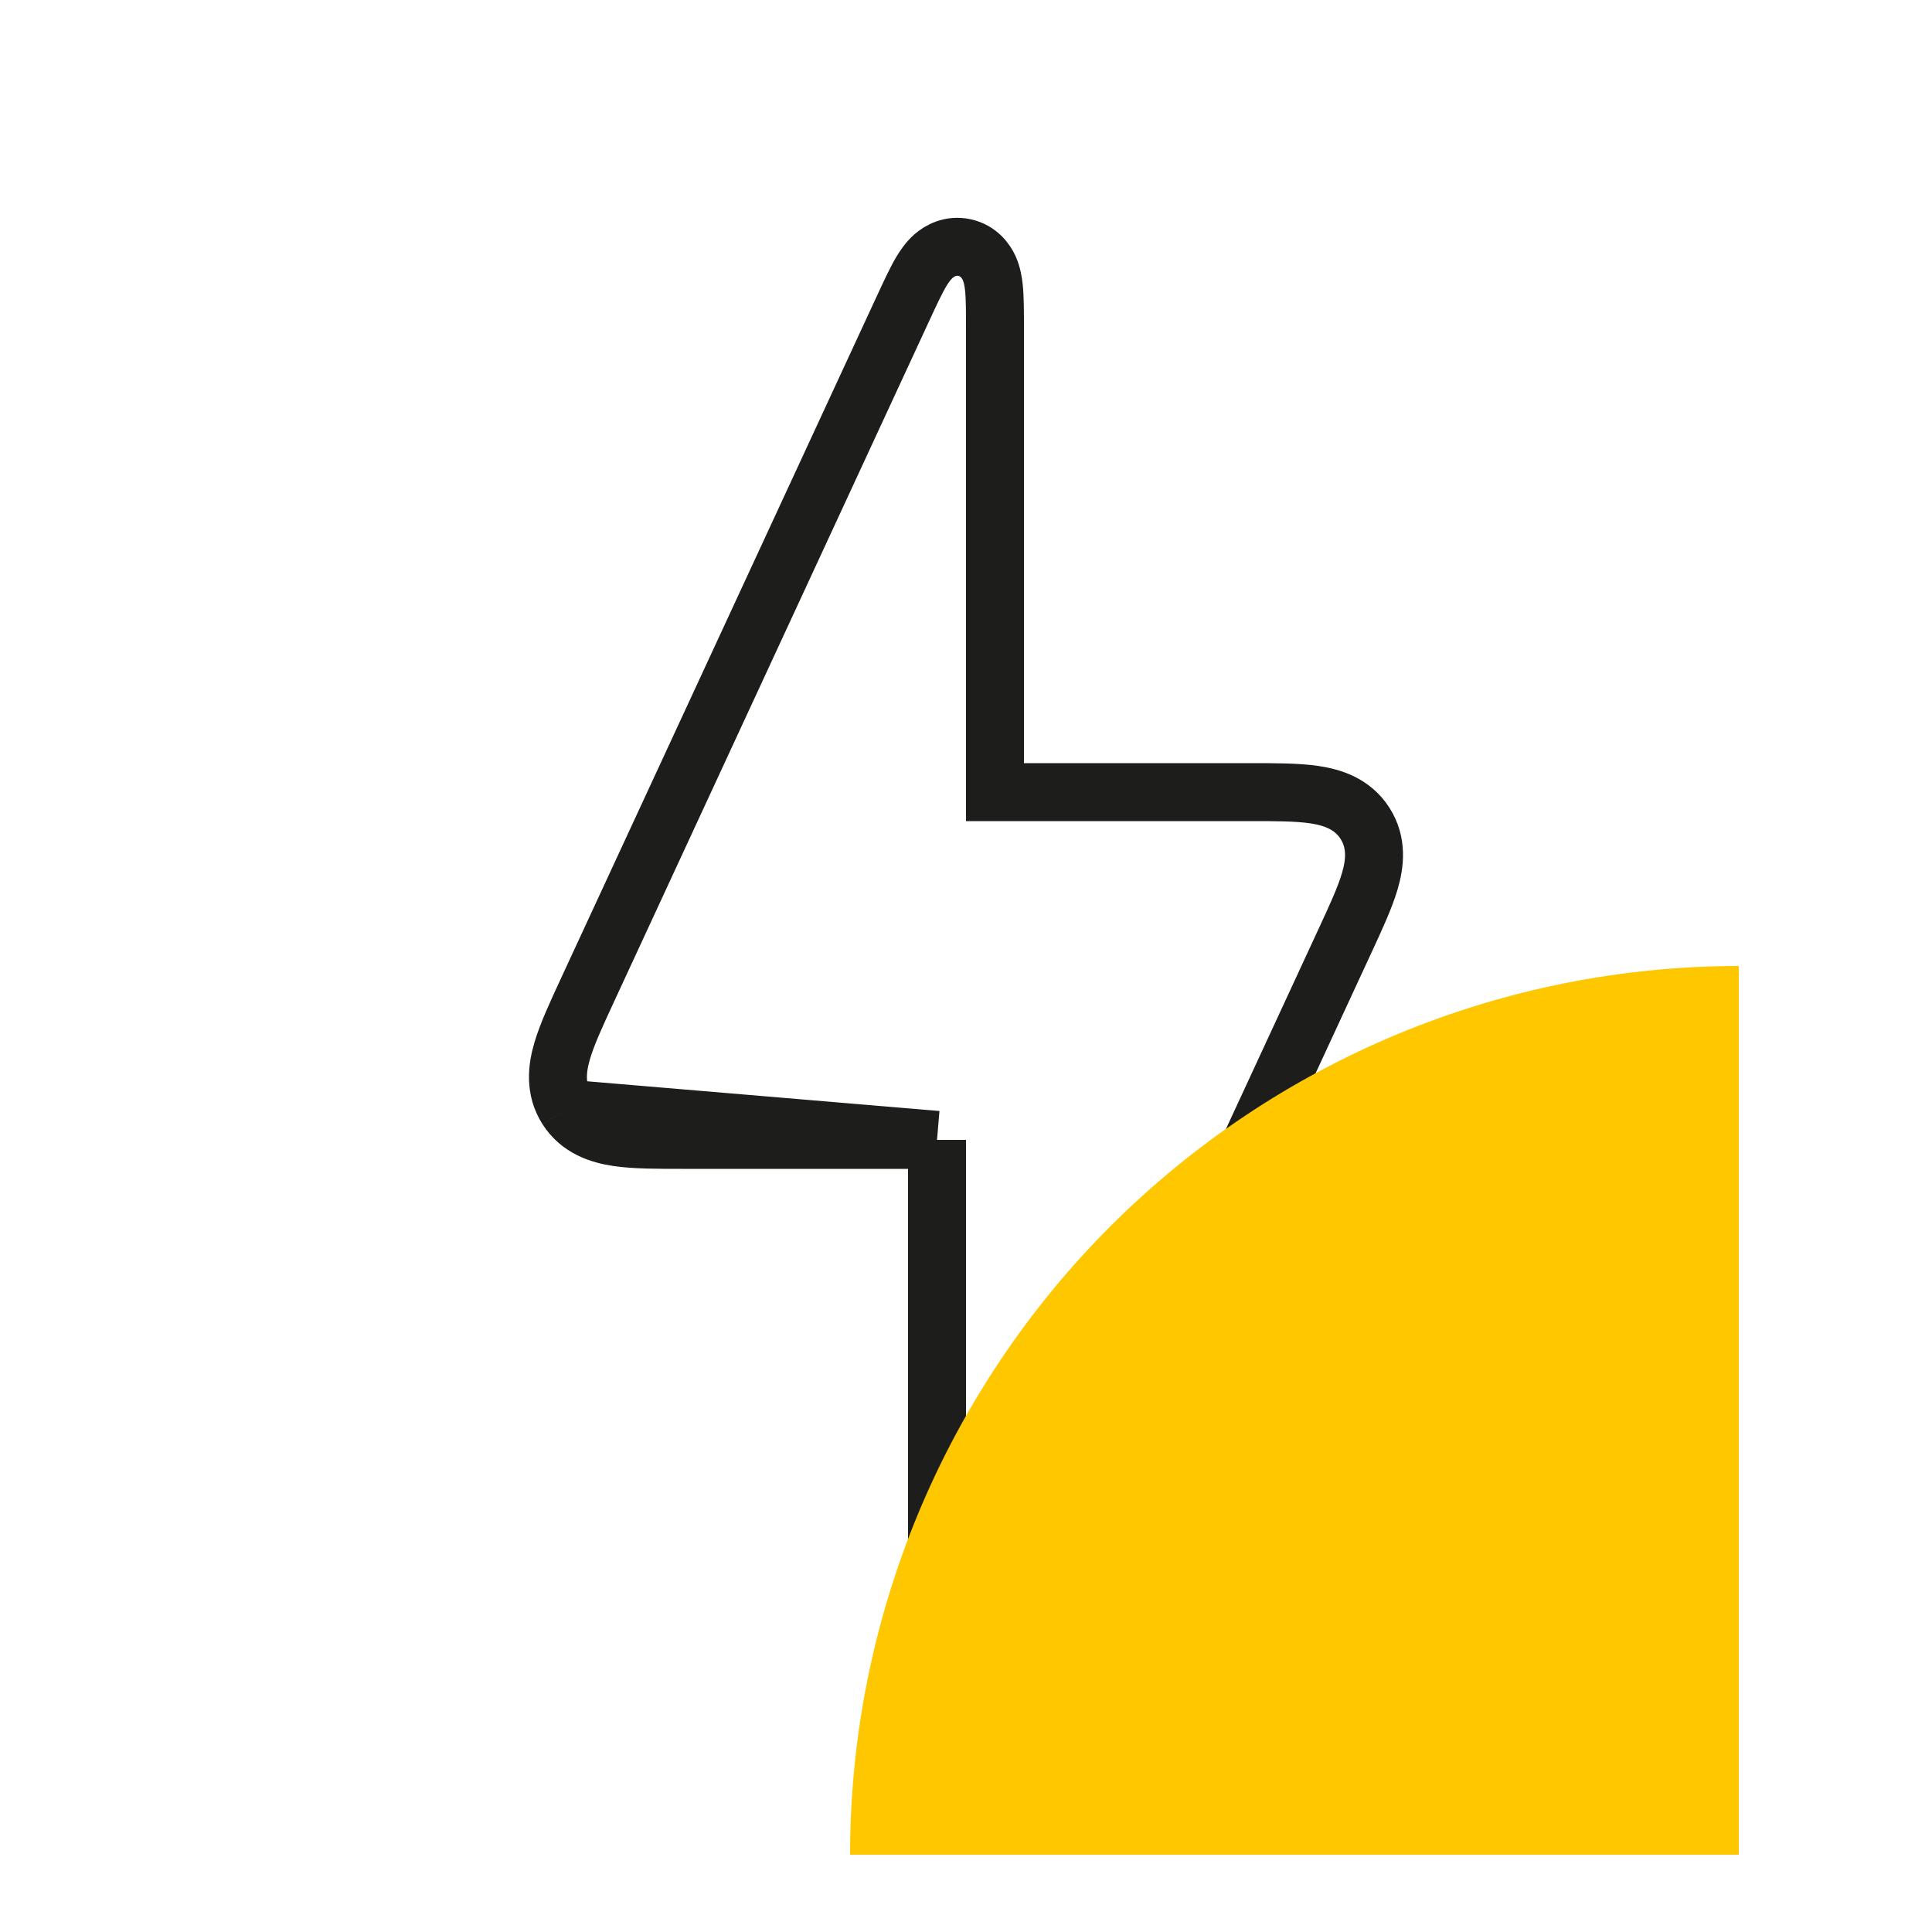
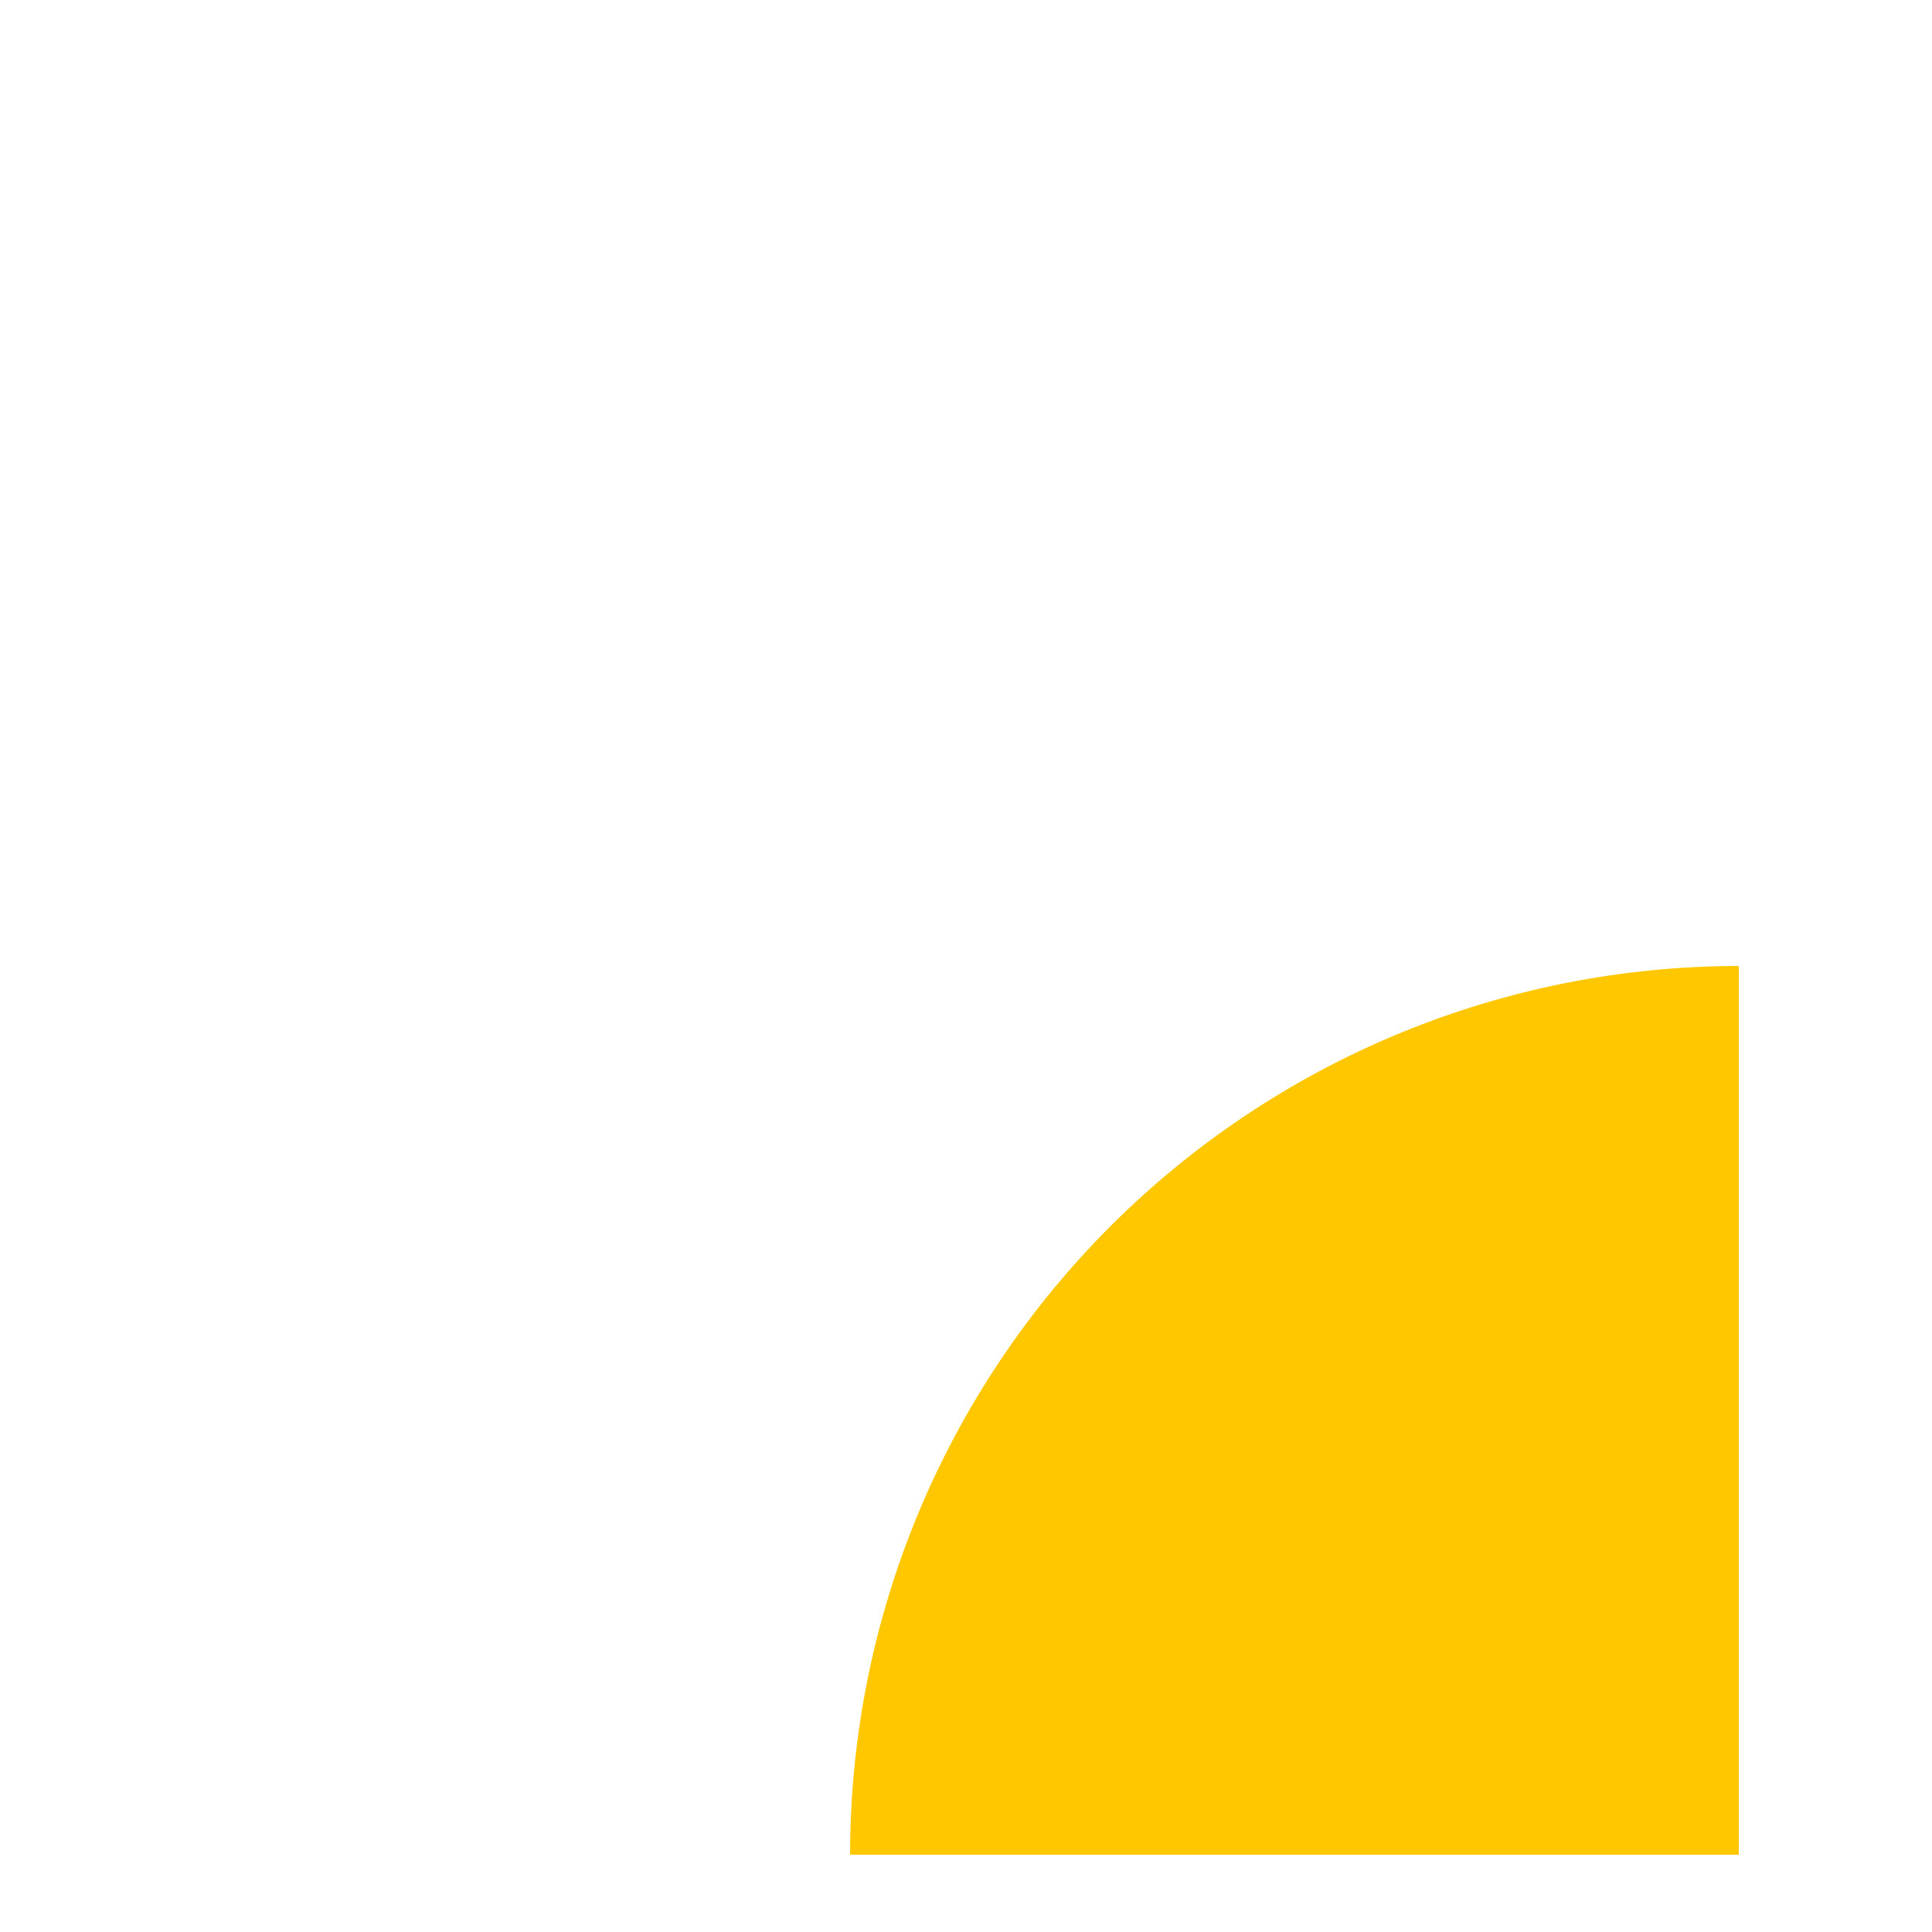
<svg xmlns="http://www.w3.org/2000/svg" width="50" height="50" viewBox="0 0 50 50" fill="none">
-   <path d="M24.25 29.5H17.713L17.657 29.5C17.001 29.5 16.426 29.5 15.982 29.434C15.512 29.364 14.995 29.195 14.673 28.692M24.25 29.5L14.673 28.692M24.25 29.5V41.48L24.25 41.523C24.25 41.931 24.25 42.299 24.279 42.568C24.293 42.703 24.321 42.885 24.398 43.057C24.482 43.245 24.671 43.511 25.035 43.592C25.398 43.672 25.682 43.509 25.837 43.374C25.979 43.25 26.081 43.097 26.151 42.98C26.29 42.748 26.444 42.415 26.616 42.045L26.634 42.005L34.782 24.405L34.806 24.354C35.081 23.759 35.323 23.238 35.45 22.806C35.584 22.351 35.648 21.811 35.326 21.308C35.005 20.805 34.488 20.636 34.018 20.566C33.574 20.5 32.999 20.5 32.343 20.5L32.286 20.5H25.75V8.52L25.75 8.476C25.75 8.069 25.75 7.701 25.721 7.433C25.706 7.297 25.678 7.115 25.602 6.943C25.517 6.755 25.328 6.489 24.965 6.408C24.601 6.328 24.317 6.491 24.162 6.626C24.021 6.75 23.919 6.903 23.848 7.02C23.709 7.252 23.555 7.585 23.384 7.955L23.365 7.995L15.217 25.595L15.194 25.646C14.918 26.241 14.677 26.762 14.55 27.194C14.415 27.649 14.352 28.189 14.673 28.692M24.25 29.5L14.673 28.692" stroke="#1D1D1B" stroke-width="1.5" />
  <g style="mix-blend-mode:hard-light">
    <path fill-rule="evenodd" clip-rule="evenodd" d="M45 25C41.98 25 38.989 25.595 36.198 26.751C33.408 27.907 30.872 29.601 28.736 31.736C26.601 33.872 24.907 36.408 23.751 39.198C22.595 41.989 22 44.98 22 48H45L45 25Z" fill="#FFC700" />
  </g>
</svg>